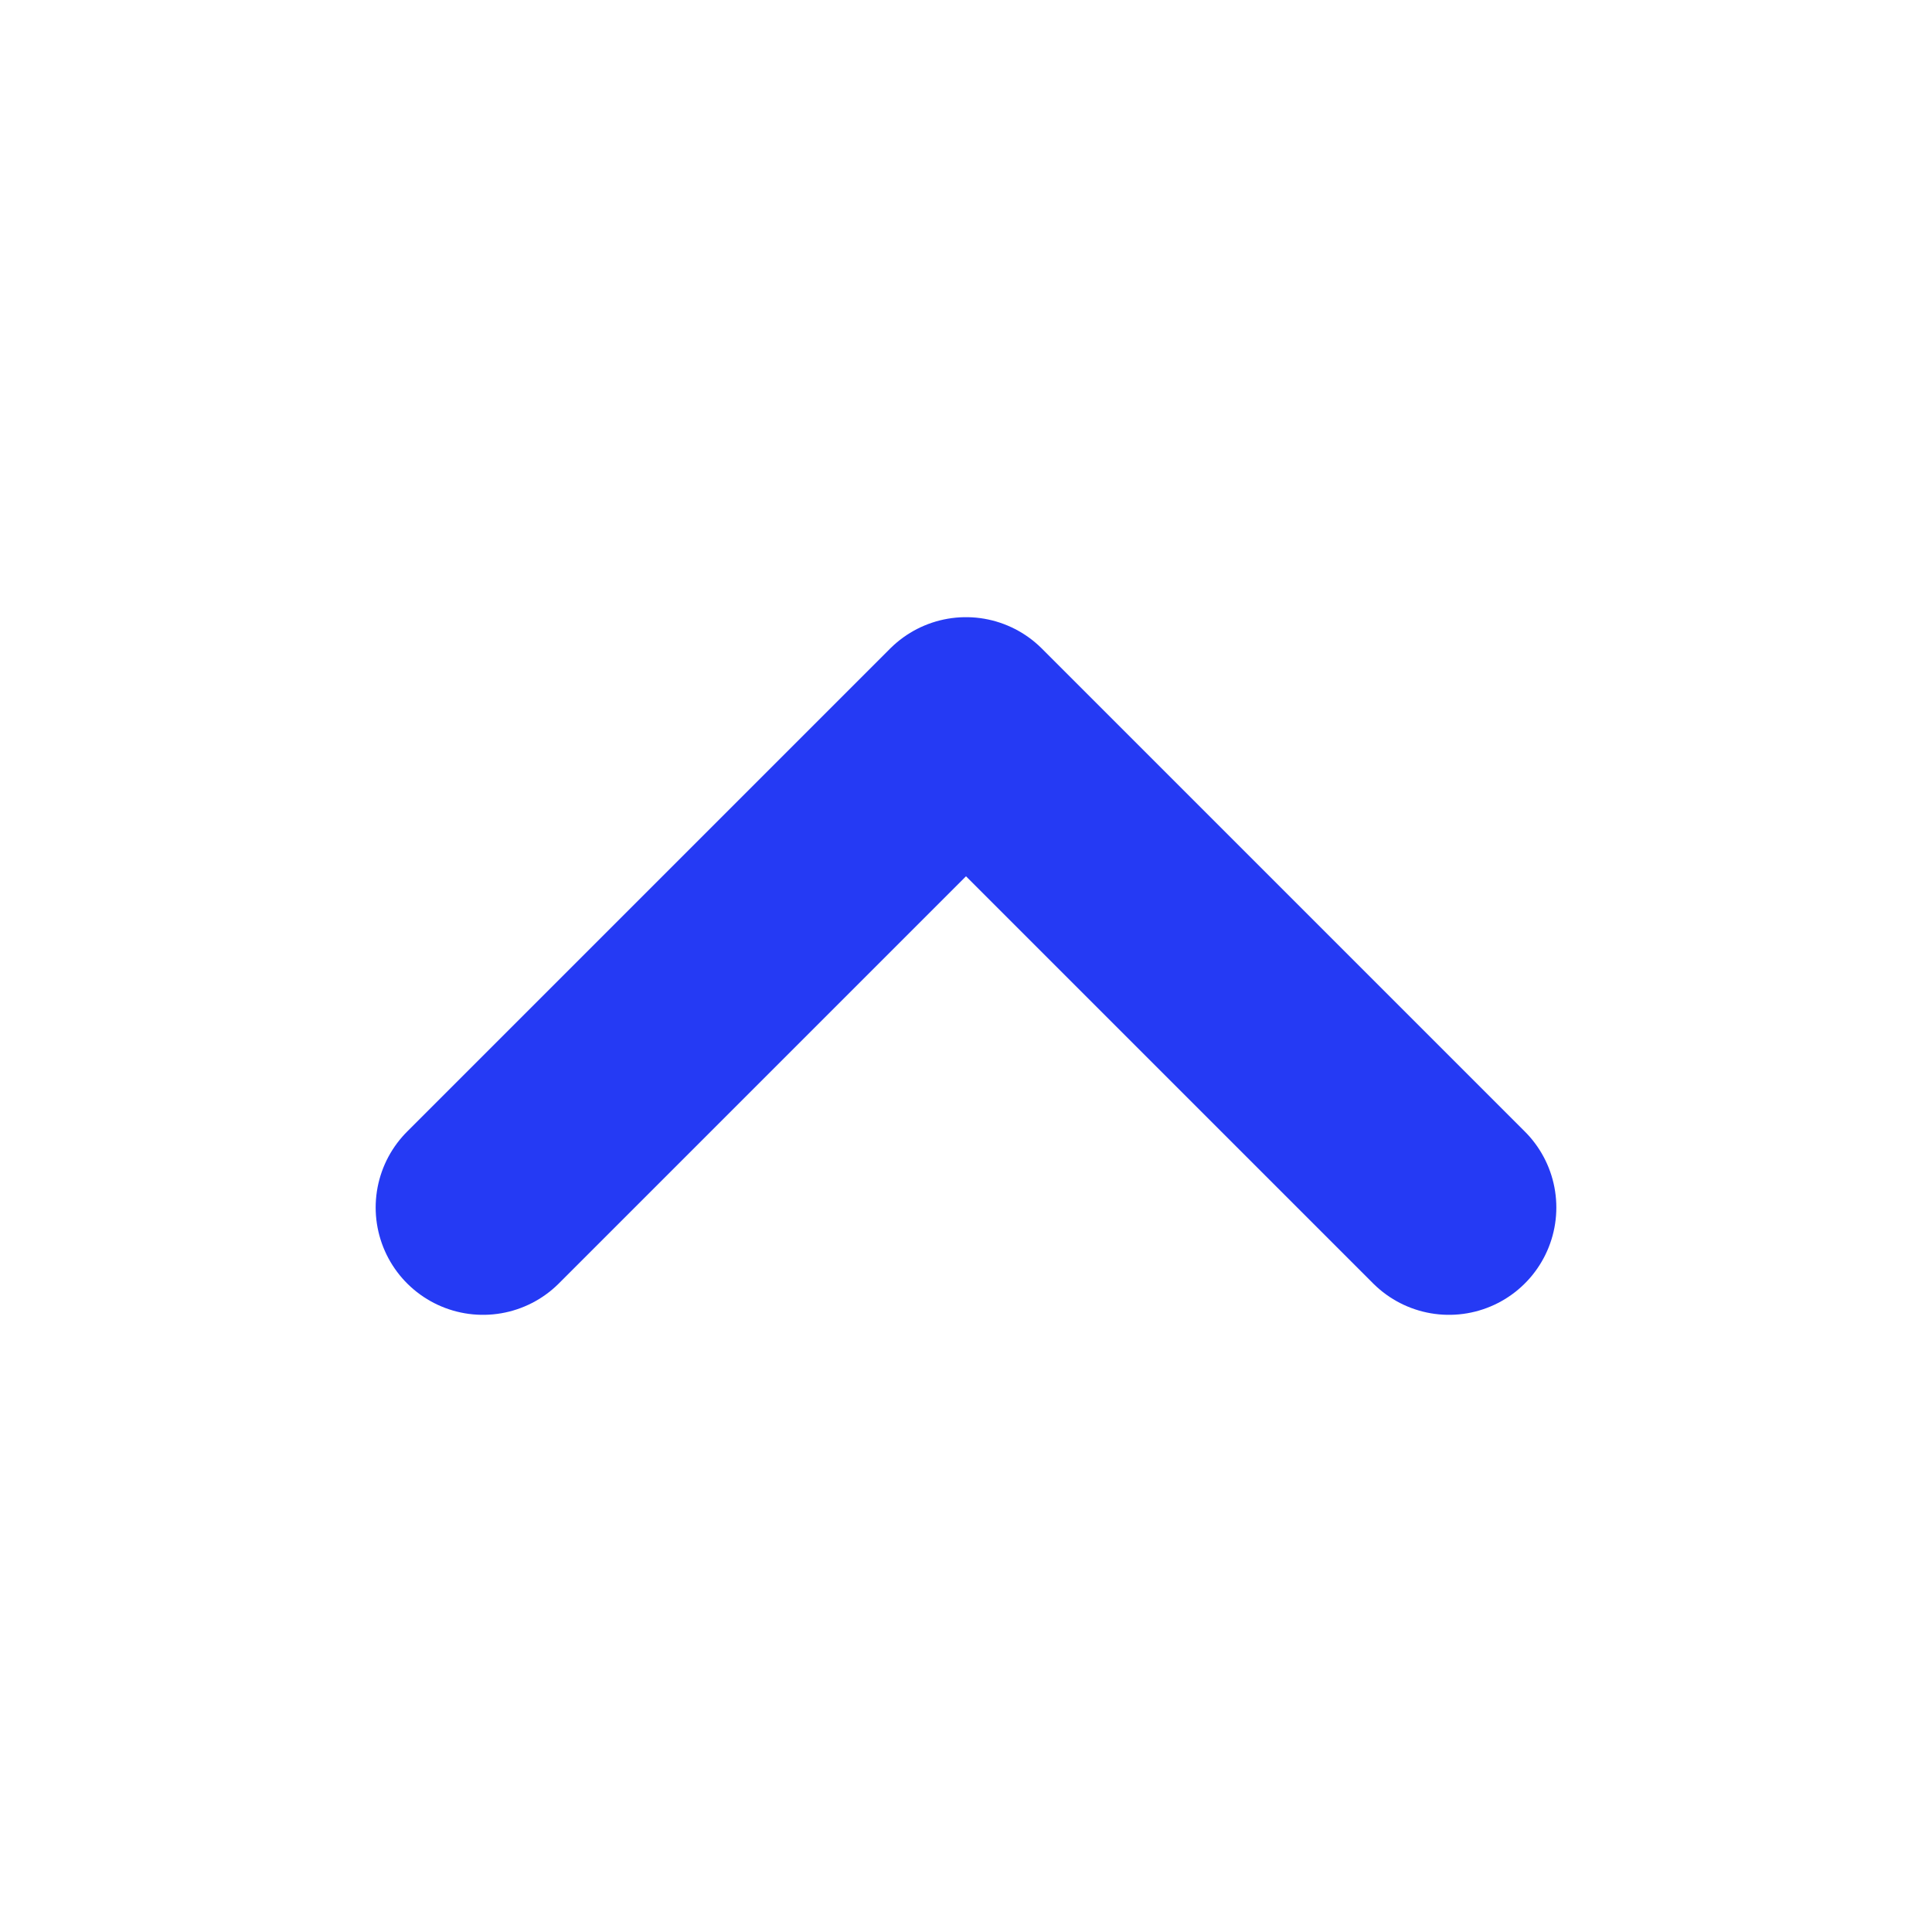
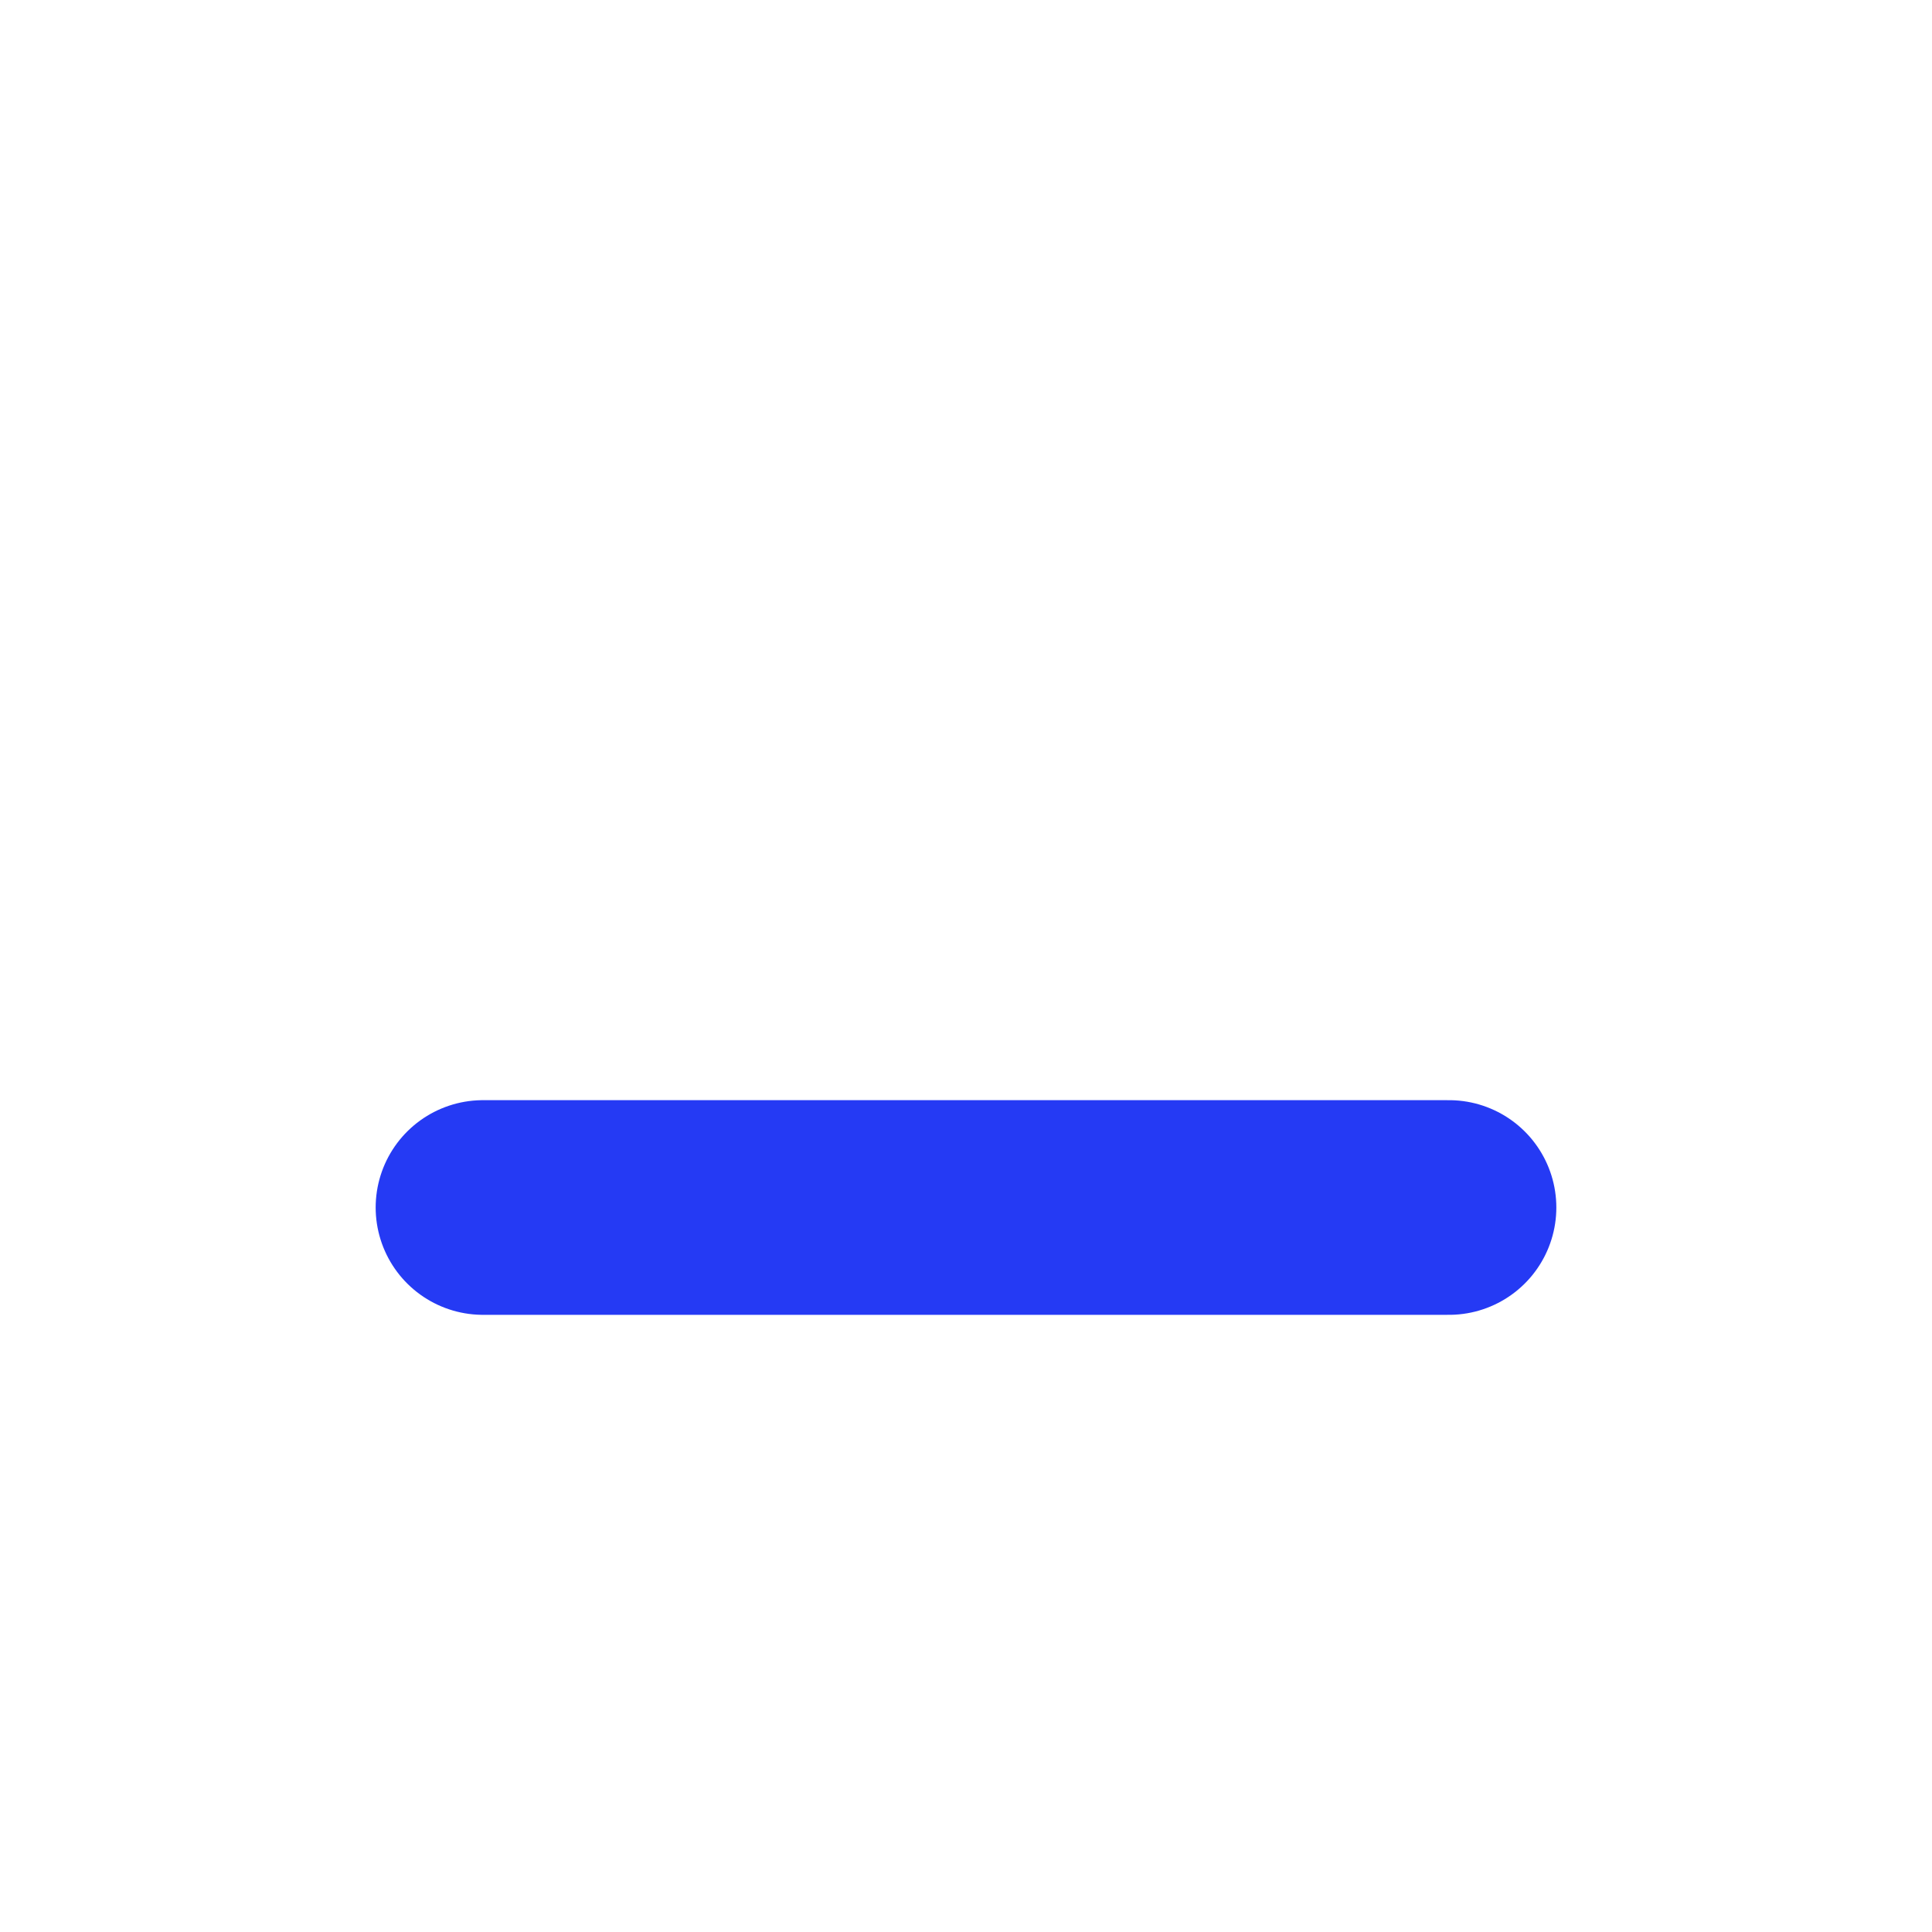
<svg xmlns="http://www.w3.org/2000/svg" width="18" height="18" viewBox="0 0 18 18" fill="none">
  <g id="fi:chevron-up">
-     <path id="Vector" d="M13.5 11.25L9 6.75L4.5 11.25" stroke="#253AF4" stroke-width="2" stroke-linecap="round" stroke-linejoin="round" />
+     <path id="Vector" d="M13.5 11.25L4.5 11.25" stroke="#253AF4" stroke-width="2" stroke-linecap="round" stroke-linejoin="round" />
  </g>
</svg>